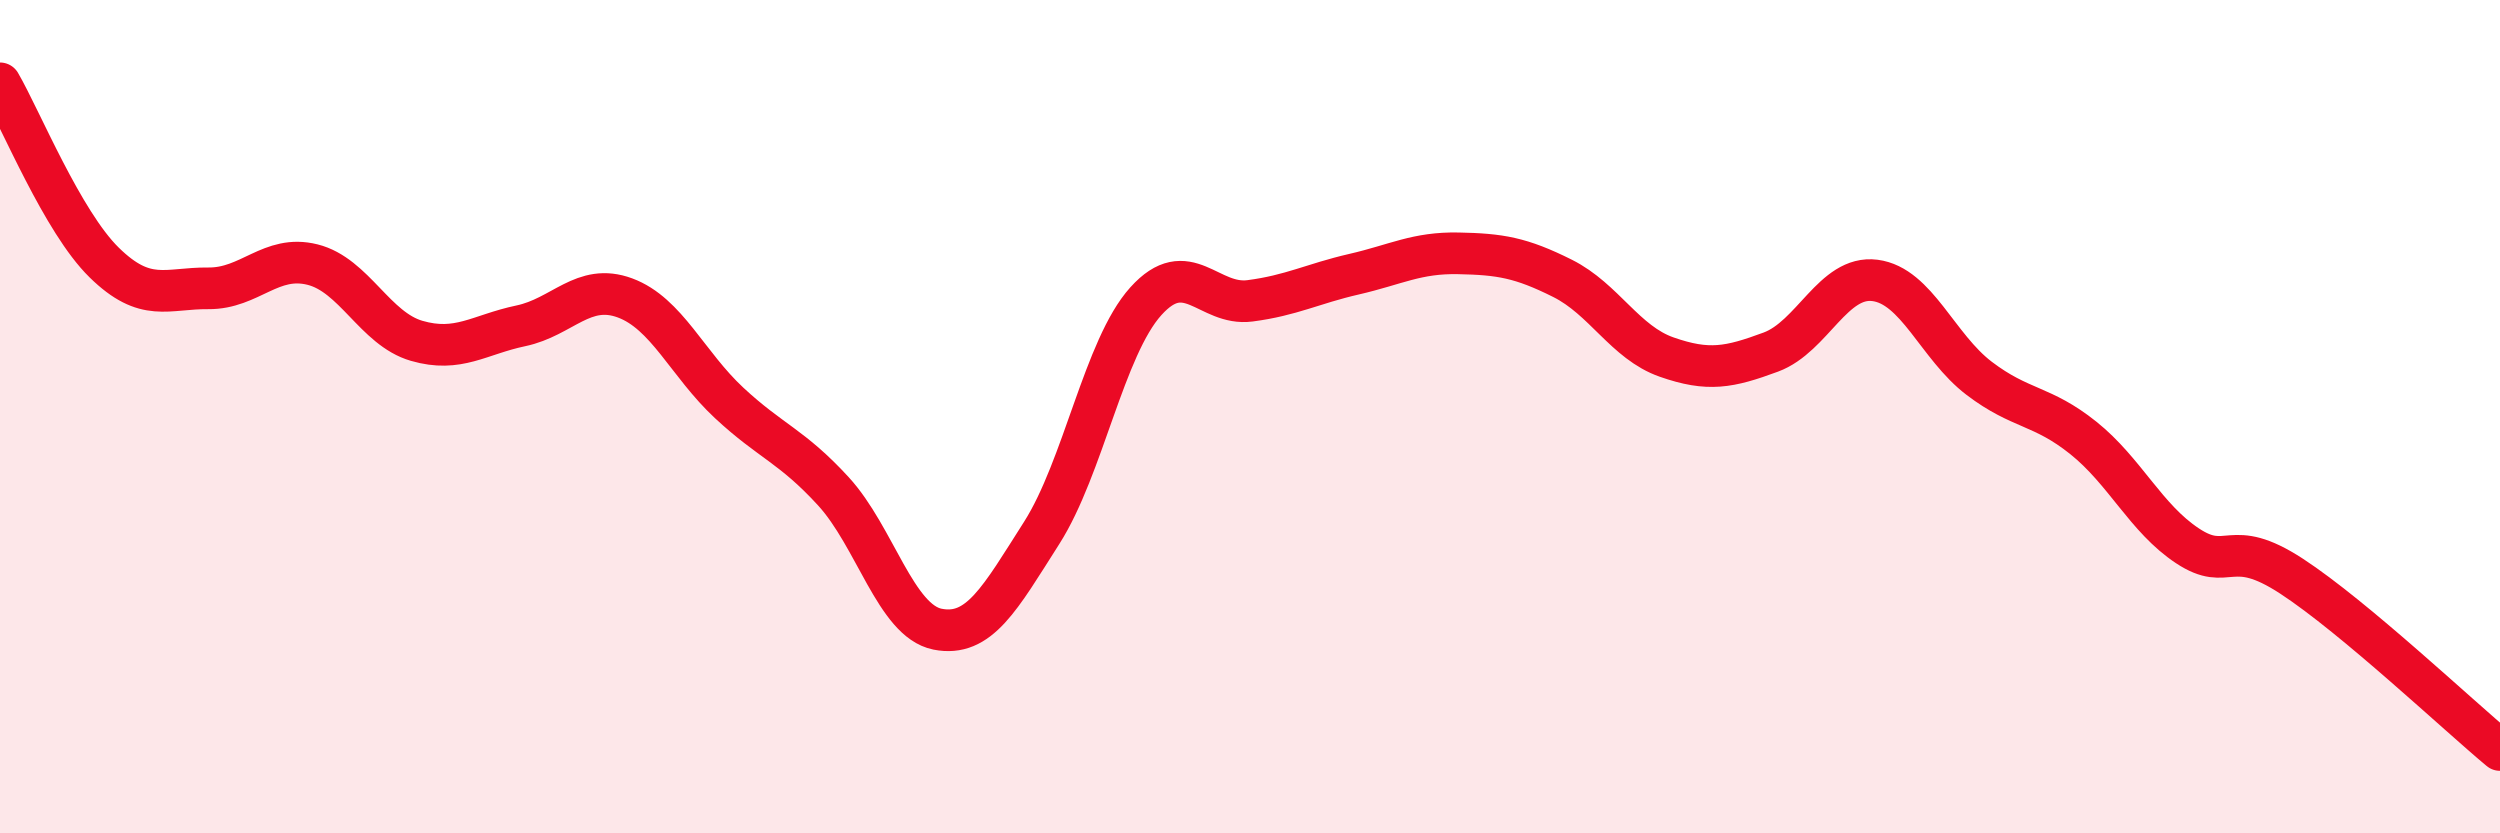
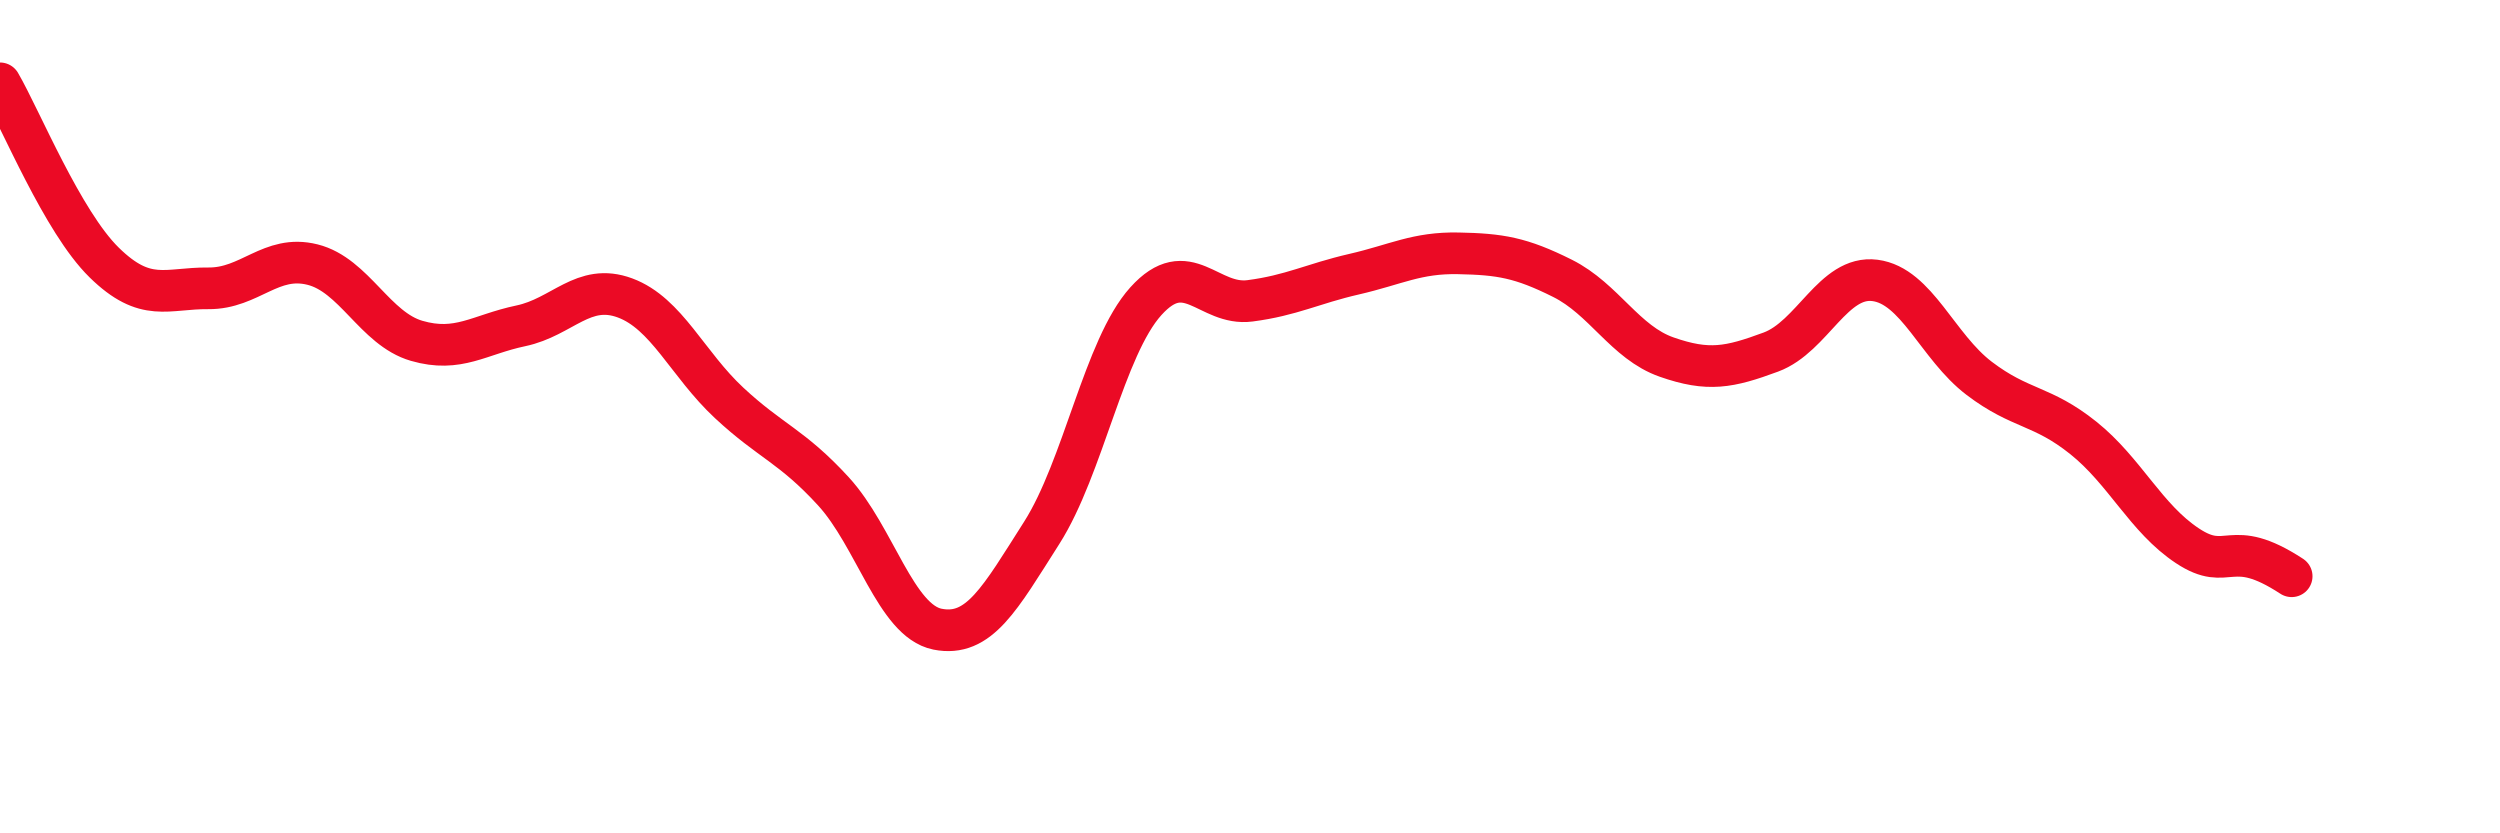
<svg xmlns="http://www.w3.org/2000/svg" width="60" height="20" viewBox="0 0 60 20">
-   <path d="M 0,2 C 0.5,2.86 1.5,5.32 2.5,6.3 C 3.5,7.28 4,6.91 5,6.92 C 6,6.93 6.5,6.1 7.5,6.35 C 8.5,6.6 9,7.89 10,8.18 C 11,8.47 11.5,8.03 12.5,7.82 C 13.5,7.61 14,6.78 15,7.15 C 16,7.52 16.5,8.74 17.5,9.67 C 18.5,10.6 19,10.7 20,11.79 C 21,12.88 21.5,14.9 22.5,15.1 C 23.5,15.3 24,14.36 25,12.79 C 26,11.22 26.5,8.34 27.5,7.23 C 28.5,6.12 29,7.35 30,7.22 C 31,7.09 31.5,6.81 32.5,6.58 C 33.5,6.35 34,6.06 35,6.08 C 36,6.1 36.5,6.18 37.5,6.68 C 38.5,7.18 39,8.22 40,8.57 C 41,8.92 41.5,8.82 42.5,8.45 C 43.5,8.08 44,6.6 45,6.73 C 46,6.86 46.5,8.32 47.5,9.08 C 48.5,9.84 49,9.71 50,10.51 C 51,11.31 51.5,12.44 52.5,13.1 C 53.5,13.76 53.5,12.85 55,13.83 C 56.5,14.81 59,17.17 60,18L60 20L0 20Z" fill="#EB0A25" opacity="0.1" stroke-linecap="round" stroke-linejoin="round" />
-   <path d="M 0,2 C 0.5,2.86 1.5,5.32 2.5,6.3 C 3.5,7.28 4,6.91 5,6.92 C 6,6.93 6.5,6.1 7.5,6.35 C 8.5,6.6 9,7.89 10,8.18 C 11,8.47 11.5,8.03 12.5,7.82 C 13.5,7.61 14,6.78 15,7.15 C 16,7.52 16.5,8.74 17.5,9.67 C 18.5,10.6 19,10.7 20,11.79 C 21,12.88 21.5,14.9 22.5,15.1 C 23.5,15.3 24,14.36 25,12.79 C 26,11.22 26.5,8.34 27.5,7.23 C 28.5,6.12 29,7.35 30,7.22 C 31,7.09 31.5,6.81 32.5,6.58 C 33.5,6.35 34,6.06 35,6.08 C 36,6.1 36.5,6.18 37.5,6.68 C 38.5,7.18 39,8.22 40,8.57 C 41,8.92 41.5,8.82 42.5,8.45 C 43.5,8.08 44,6.6 45,6.73 C 46,6.86 46.5,8.32 47.5,9.08 C 48.5,9.84 49,9.71 50,10.51 C 51,11.31 51.5,12.44 52.5,13.1 C 53.5,13.76 53.5,12.85 55,13.83 C 56.5,14.81 59,17.17 60,18" stroke="#EB0A25" stroke-width="1" fill="none" stroke-linecap="round" stroke-linejoin="round" />
+   <path d="M 0,2 C 0.5,2.86 1.5,5.32 2.5,6.3 C 3.5,7.28 4,6.91 5,6.92 C 6,6.93 6.5,6.1 7.5,6.35 C 8.5,6.6 9,7.89 10,8.18 C 11,8.47 11.5,8.03 12.5,7.82 C 13.5,7.61 14,6.78 15,7.15 C 16,7.52 16.5,8.74 17.5,9.67 C 18.5,10.6 19,10.7 20,11.79 C 21,12.88 21.5,14.9 22.5,15.1 C 23.5,15.3 24,14.36 25,12.79 C 26,11.22 26.5,8.34 27.5,7.23 C 28.5,6.12 29,7.35 30,7.22 C 31,7.09 31.5,6.81 32.5,6.58 C 33.5,6.35 34,6.06 35,6.08 C 36,6.1 36.5,6.18 37.5,6.68 C 38.5,7.18 39,8.22 40,8.57 C 41,8.92 41.5,8.82 42.5,8.45 C 43.5,8.08 44,6.6 45,6.73 C 46,6.86 46.5,8.32 47.5,9.08 C 48.5,9.84 49,9.71 50,10.51 C 51,11.31 51.5,12.44 52.5,13.1 C 53.5,13.76 53.5,12.85 55,13.83 " stroke="#EB0A25" stroke-width="1" fill="none" stroke-linecap="round" stroke-linejoin="round" />
</svg>